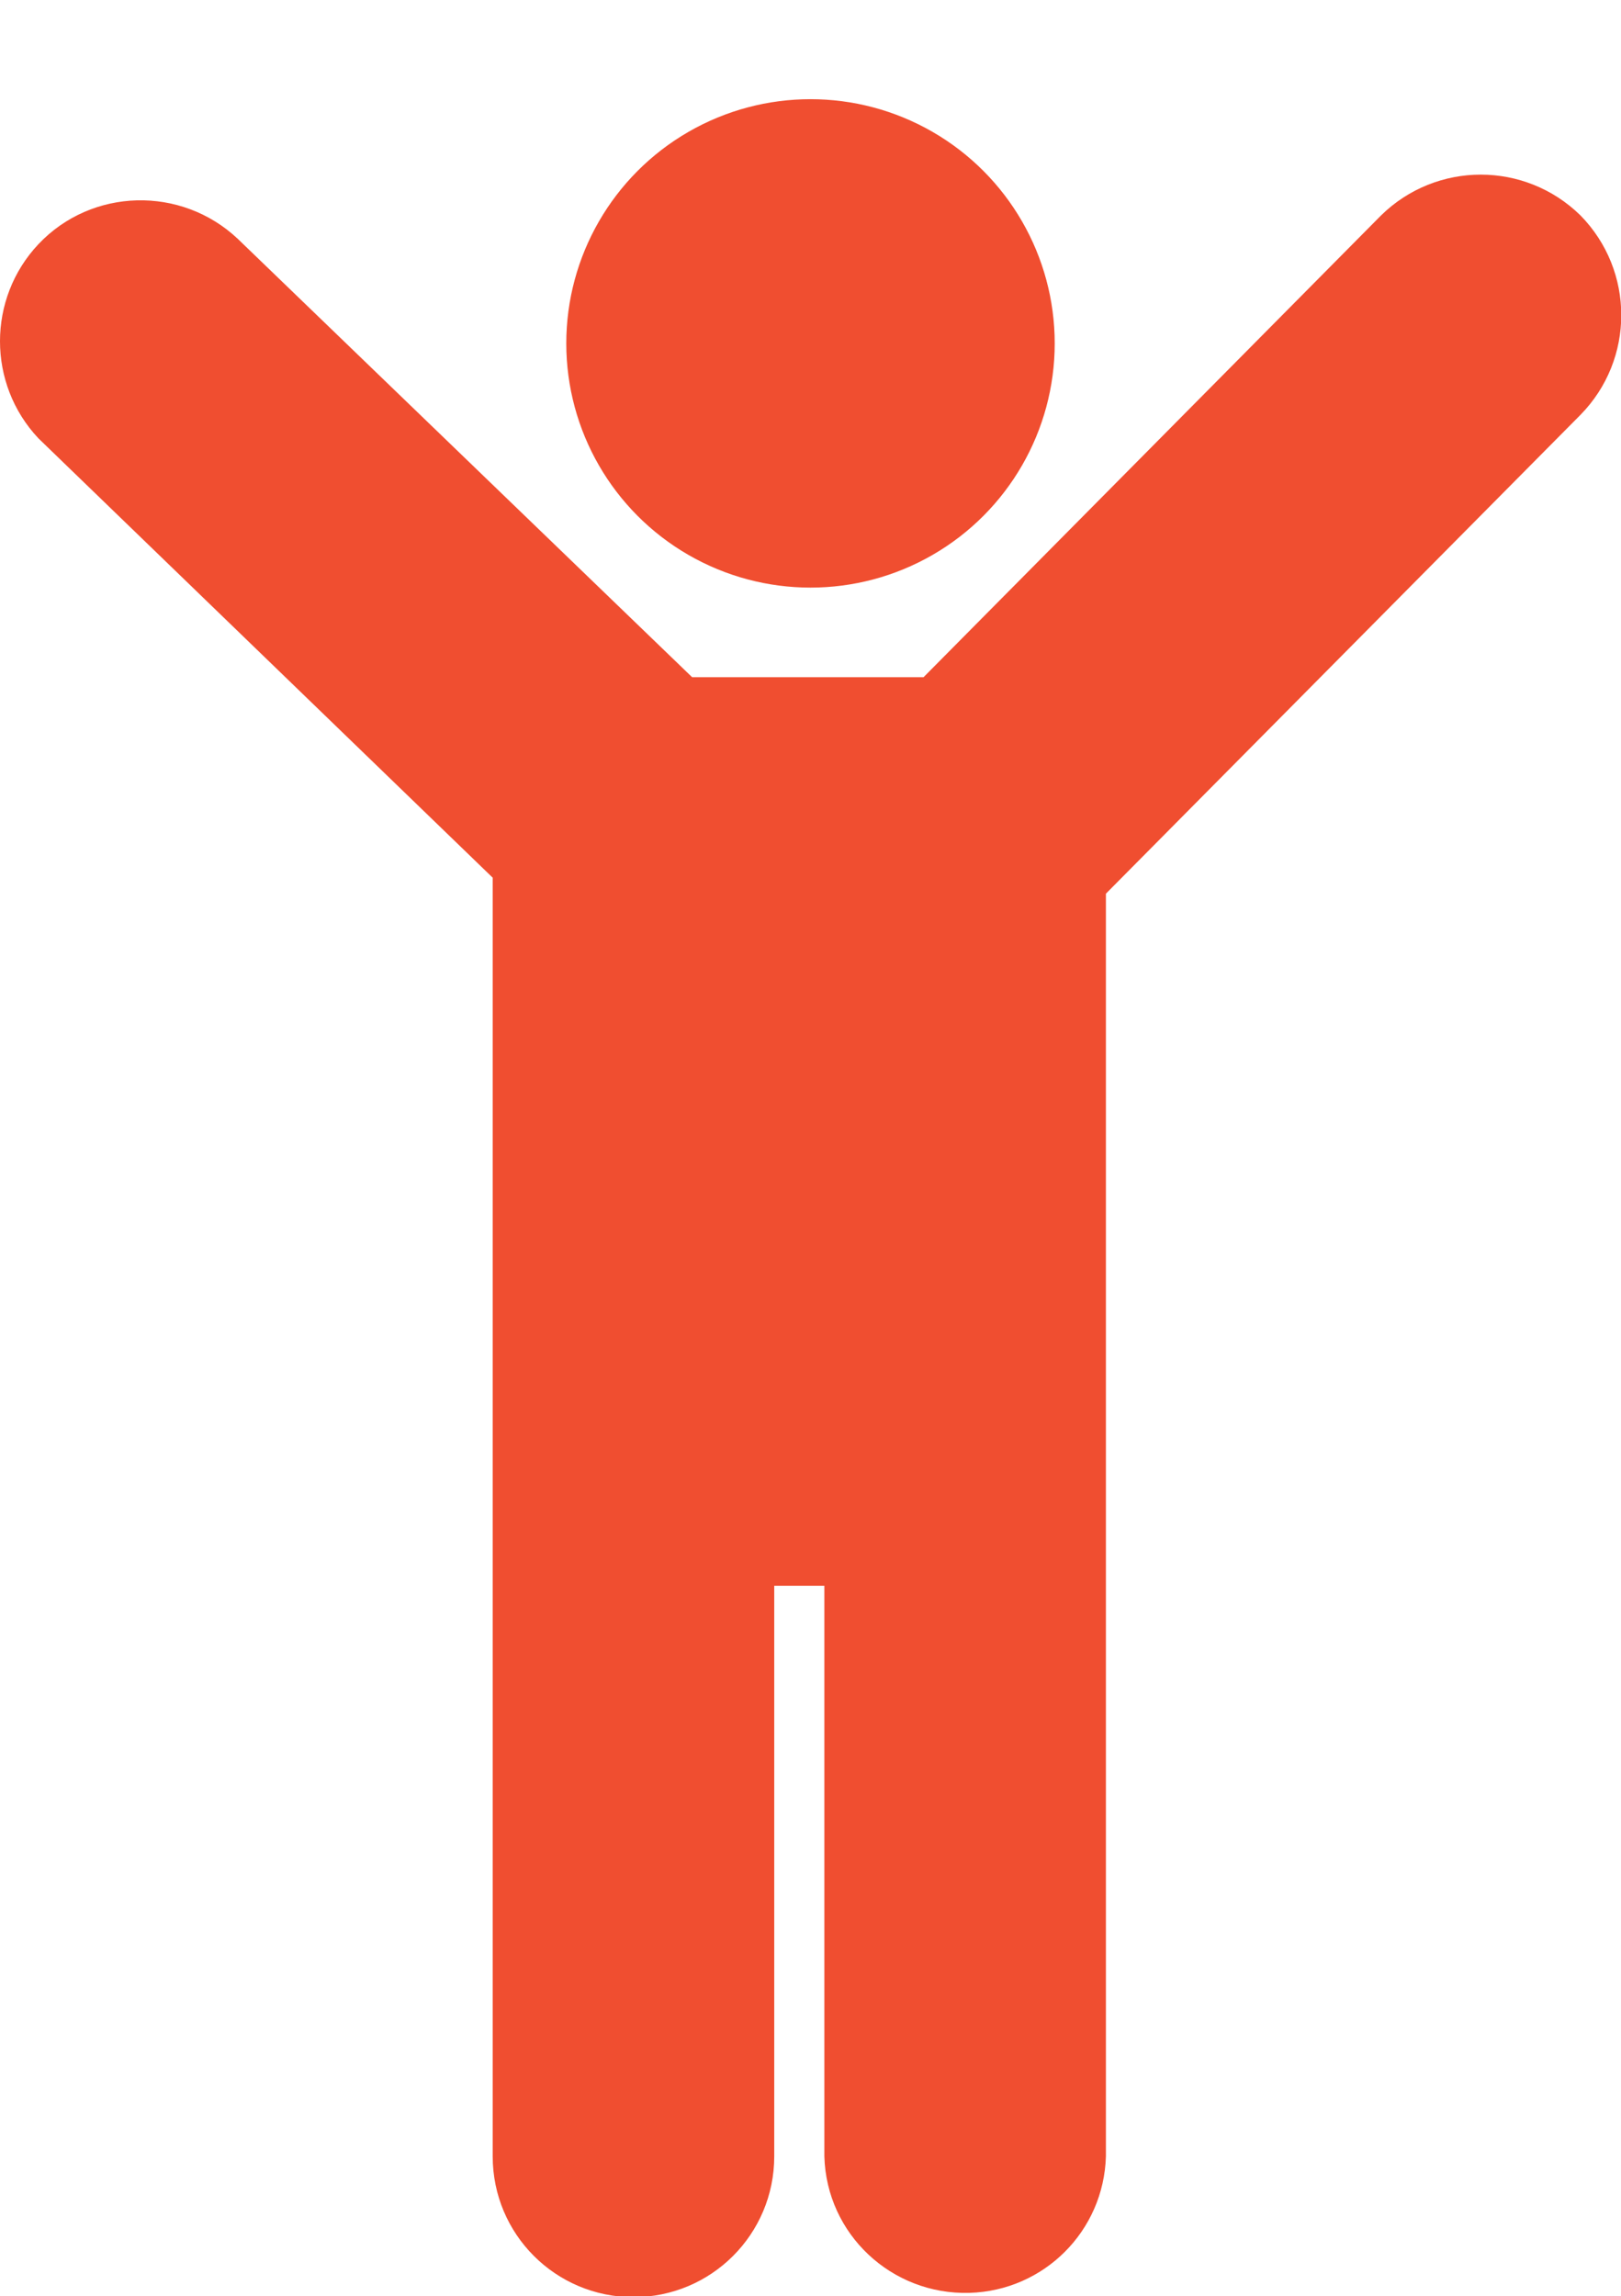
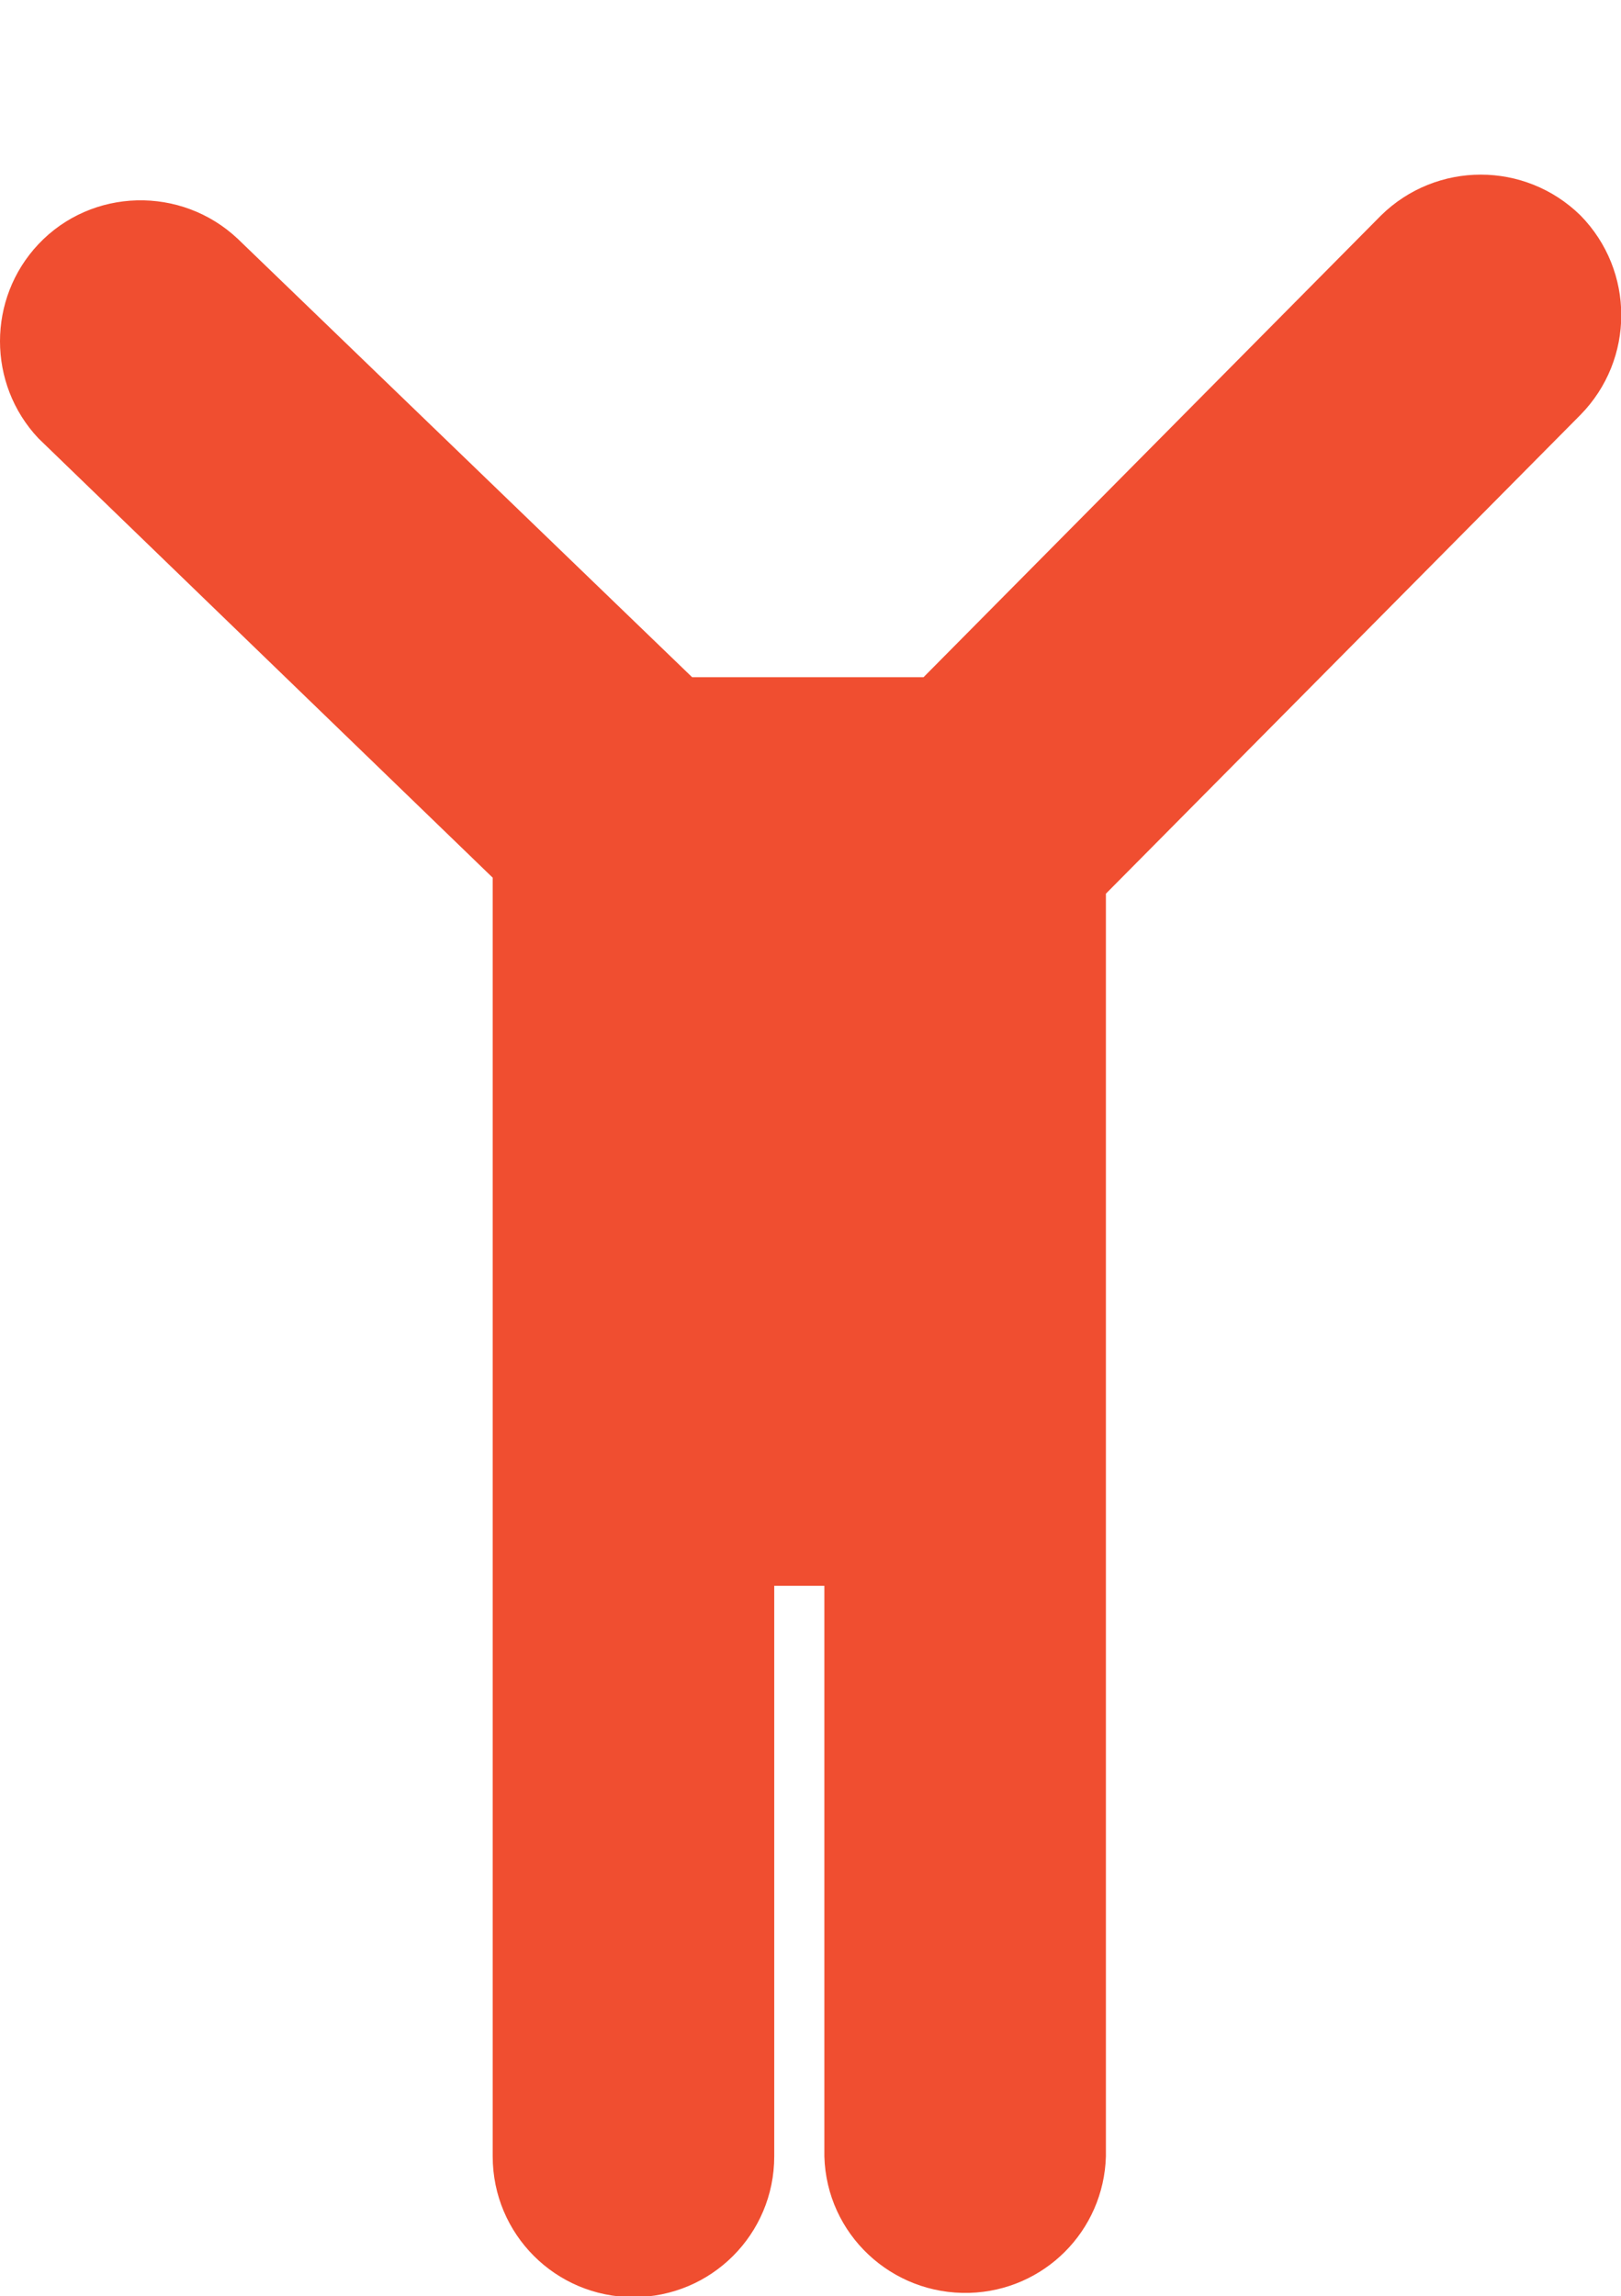
<svg xmlns="http://www.w3.org/2000/svg" version="1.1" id="Capa_1" x="0px" y="0px" viewBox="0 0 152 215.3" style="enable-background:new 0 0 152 215.3;" xml:space="preserve">
  <style type="text/css">
	.st0{fill:#F04E30;}
</style>
  <g id="Layer_2">
    <g id="Layer_1-2">
-       <path class="st0" d="M148.2,20.2c-5.2-5.1-13.5-5.1-18.7,0L86.6,63.5H64.9L22.3,22.4c-5.3-5-13.7-4.8-18.7,0.5    c-4.8,5.1-4.8,13.1,0,18.2l42.6,41.2v119.9c0,7.3,5.9,13.2,13.2,13.2l0,0c7.3,0,13.2-5.9,13.2-13.2v-53.5h4.7v53.5    c0.2,7.3,6.3,13,13.6,12.8c7-0.2,12.6-5.8,12.8-12.8V83.8l44.5-44.9C153.3,33.7,153.3,25.4,148.2,20.2z" />
-       <circle class="st0" cx="76" cy="32.2" r="22.9" />
+       <path class="st0" d="M148.2,20.2c-5.2-5.1-13.5-5.1-18.7,0L86.6,63.5H64.9L22.3,22.4c-5.3-5-13.7-4.8-18.7,0.5    c-4.8,5.1-4.8,13.1,0,18.2l42.6,41.2v119.9c0,7.3,5.9,13.2,13.2,13.2l0,0c7.3,0,13.2-5.9,13.2-13.2v-53.5h4.7v53.5    c0.2,7.3,6.3,13,13.6,12.8c7-0.2,12.6-5.8,12.8-12.8V83.8l44.5-44.9C153.3,33.7,153.3,25.4,148.2,20.2" />
    </g>
  </g>
</svg>